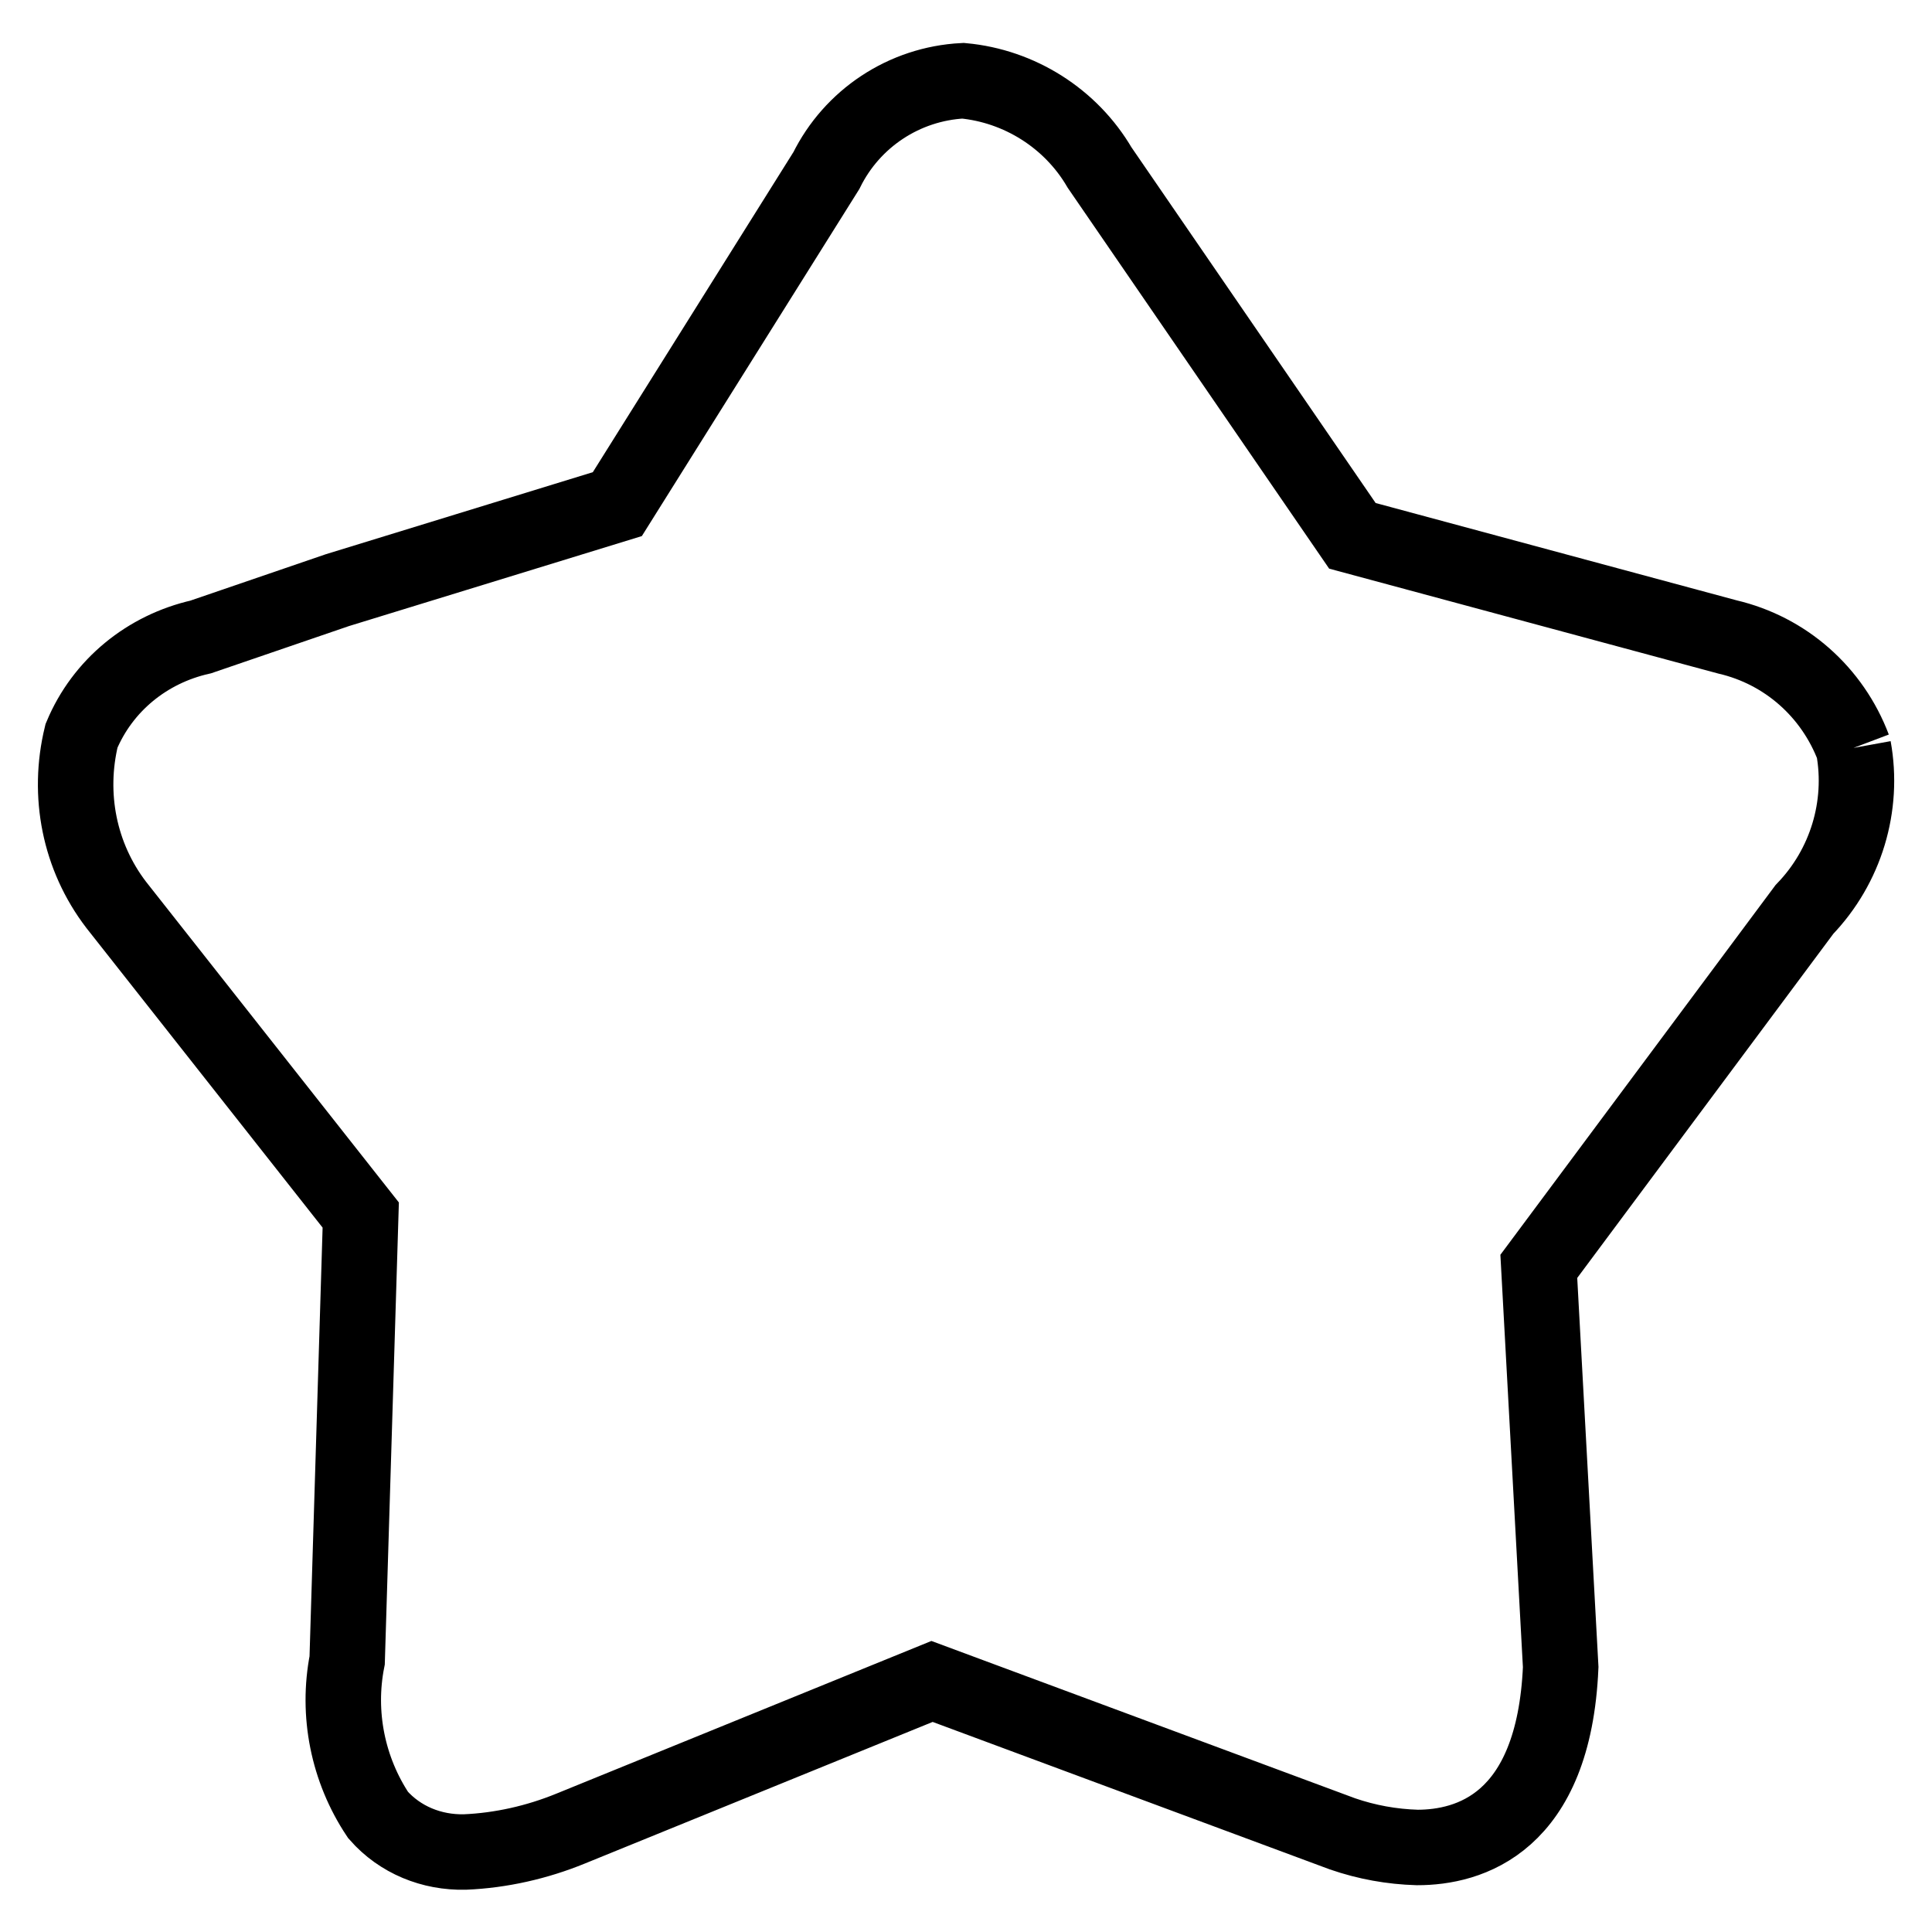
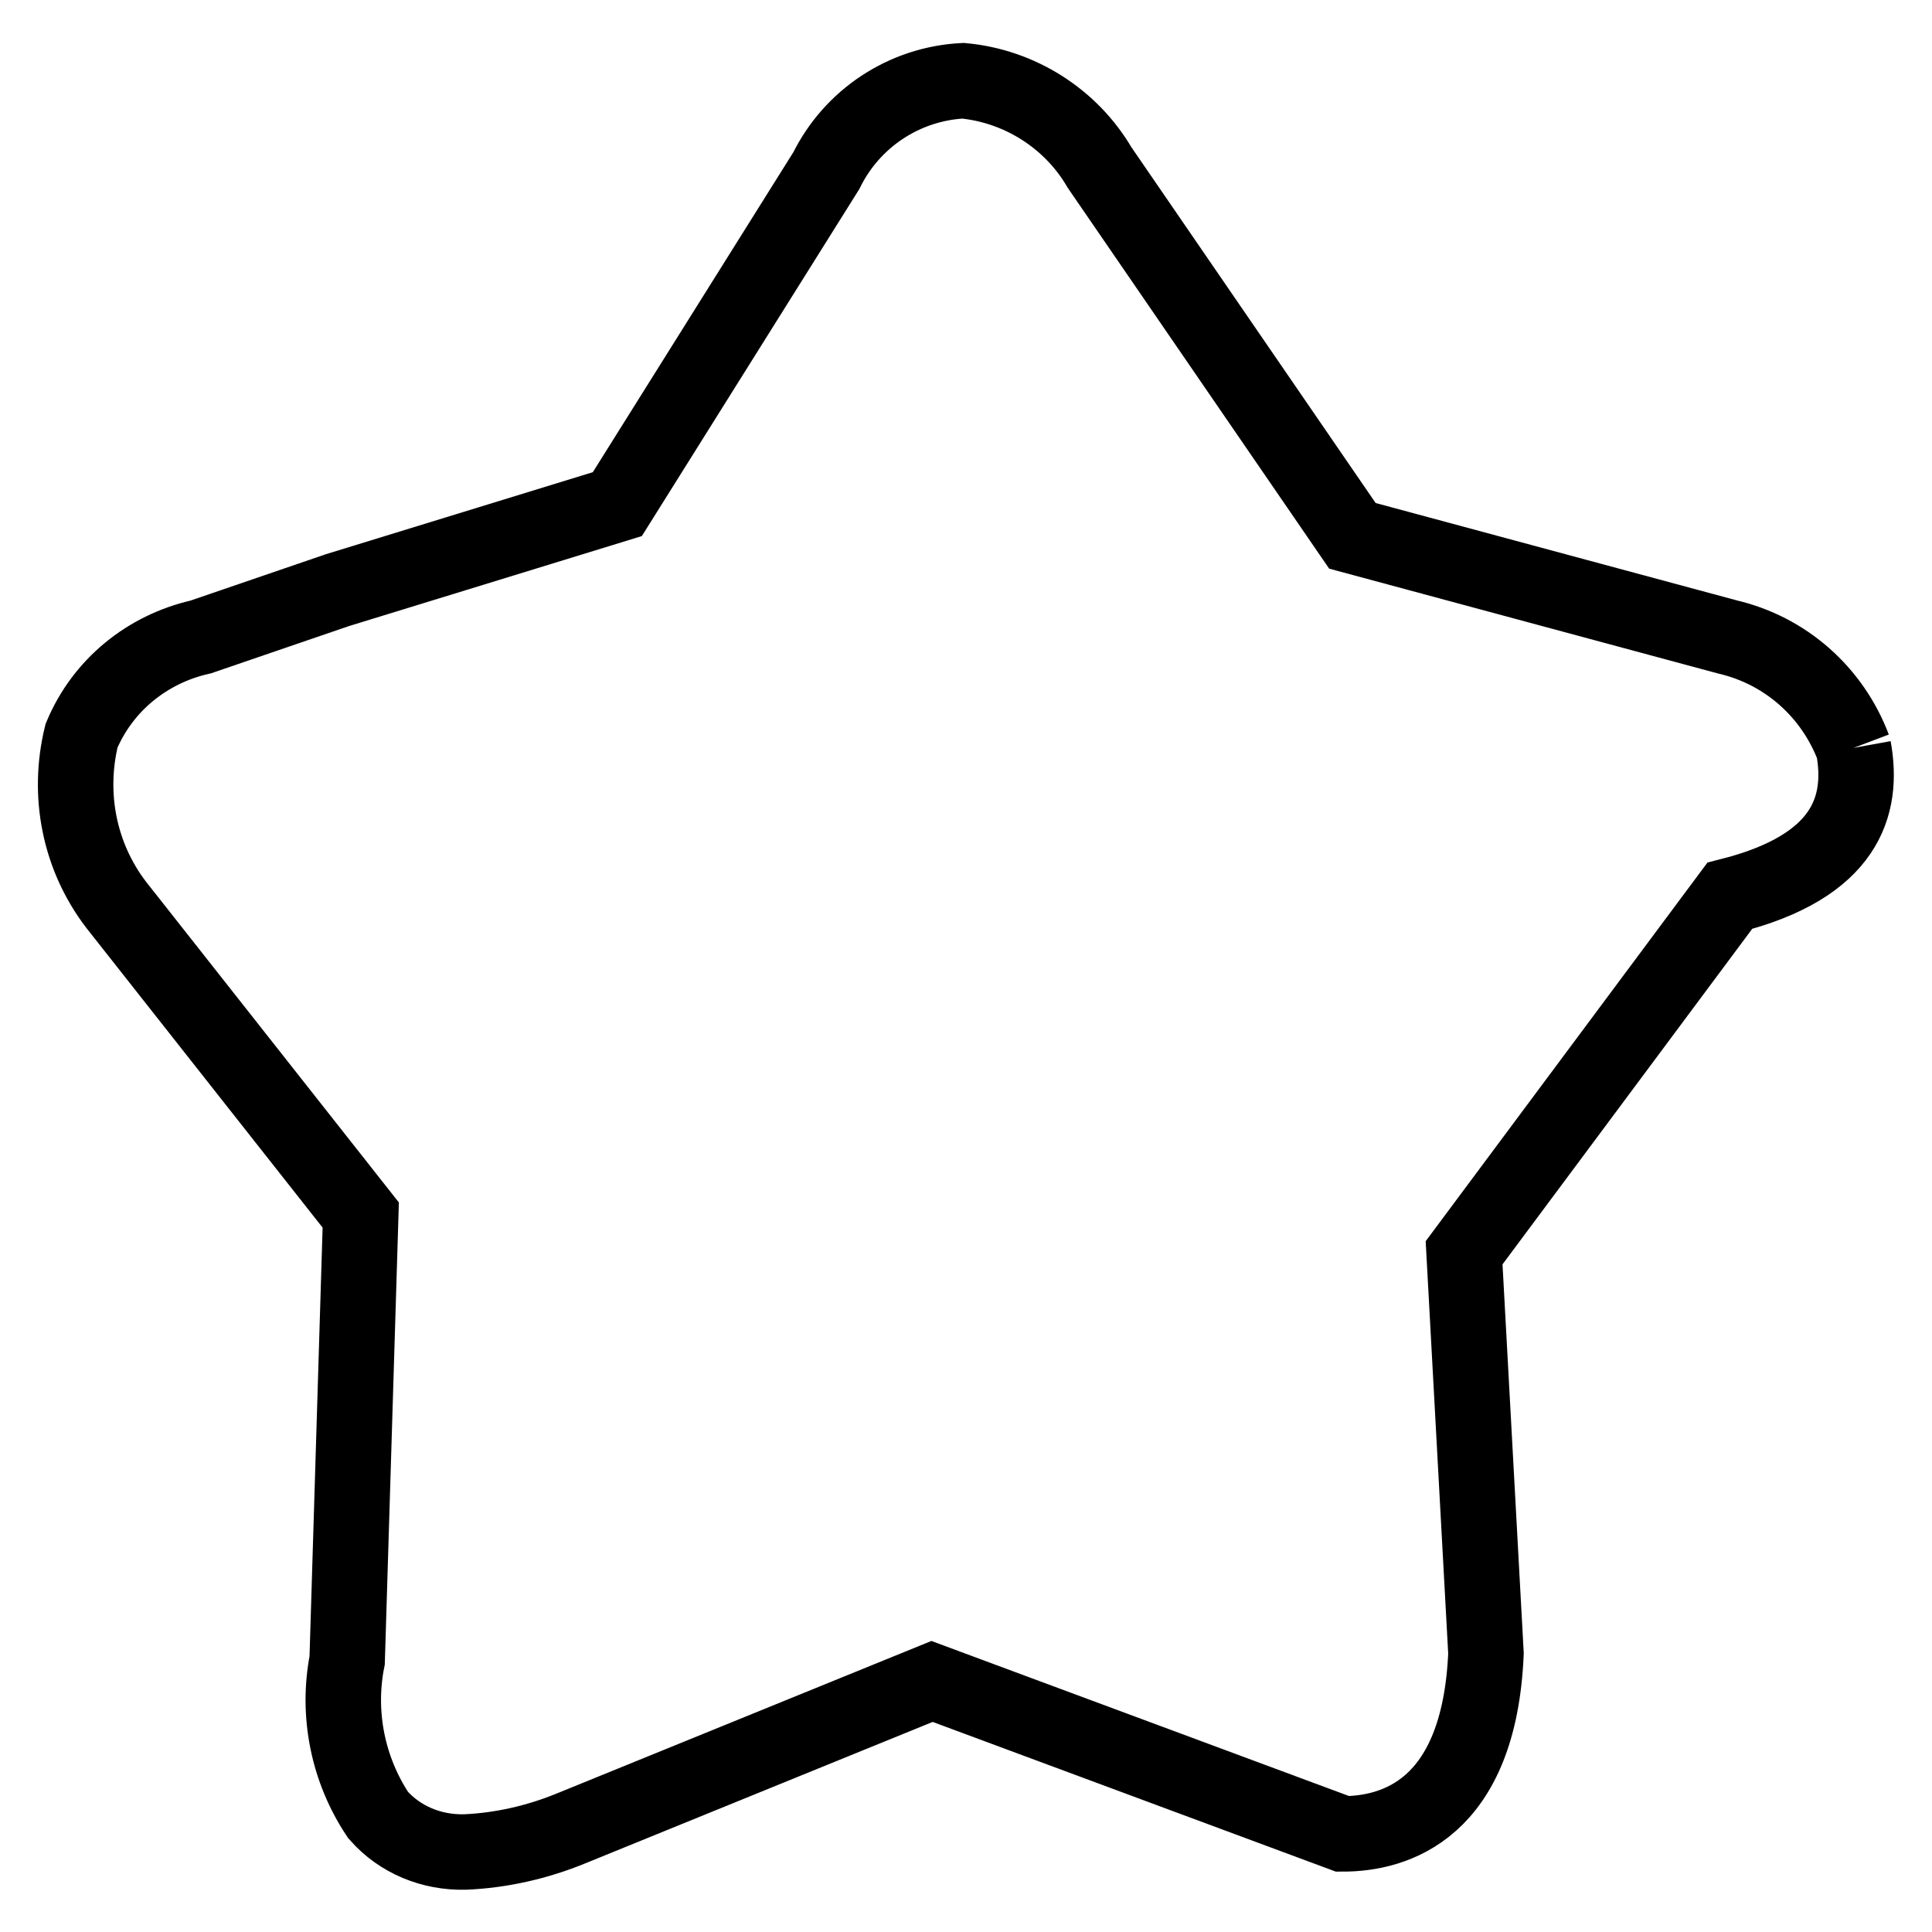
<svg xmlns="http://www.w3.org/2000/svg" version="1.1" x="0px" y="0px" viewBox="0 0 256 256" enable-background="new 0 0 256 256" xml:space="preserve">
  <g>
-     <path stroke-width="10" fill-opacity="0" stroke="#000000" d="M245.6,99.1c-2.8-7.4-9-12.9-16.7-14.7l-49.7-13.4l-33.5-48.8c-3.8-6.5-10.6-10.8-18.1-11.5 c-7.8,0.4-14.7,5-18.1,11.9L81.8,66.8L44.7,78.2l-18.1,6.2c-7.1,1.6-13,6.4-15.8,13.1c-1.9,7.8-0.3,16,4.6,22.4L47.8,161L46,220 c-1.4,7.1,0.1,14.5,4.1,20.5c2.9,3.3,7.1,5,11.5,4.9c4.8-0.2,9.6-1.3,14-3.1l47.9-19.5l54.4,20.2c3.2,1.1,6.5,1.7,9.9,1.8 c6.8,0,18.1-3.1,19-23.9l-2.9-53.1l35.2-47.3C244.6,114.8,247,106.8,245.6,99.1" />
+     <path stroke-width="10" fill-opacity="0" stroke="#000000" d="M245.6,99.1c-2.8-7.4-9-12.9-16.7-14.7l-49.7-13.4l-33.5-48.8c-3.8-6.5-10.6-10.8-18.1-11.5 c-7.8,0.4-14.7,5-18.1,11.9L81.8,66.8L44.7,78.2l-18.1,6.2c-7.1,1.6-13,6.4-15.8,13.1c-1.9,7.8-0.3,16,4.6,22.4L47.8,161L46,220 c-1.4,7.1,0.1,14.5,4.1,20.5c2.9,3.3,7.1,5,11.5,4.9c4.8-0.2,9.6-1.3,14-3.1l47.9-19.5l54.4,20.2c6.8,0,18.1-3.1,19-23.9l-2.9-53.1l35.2-47.3C244.6,114.8,247,106.8,245.6,99.1" />
  </g>
</svg>